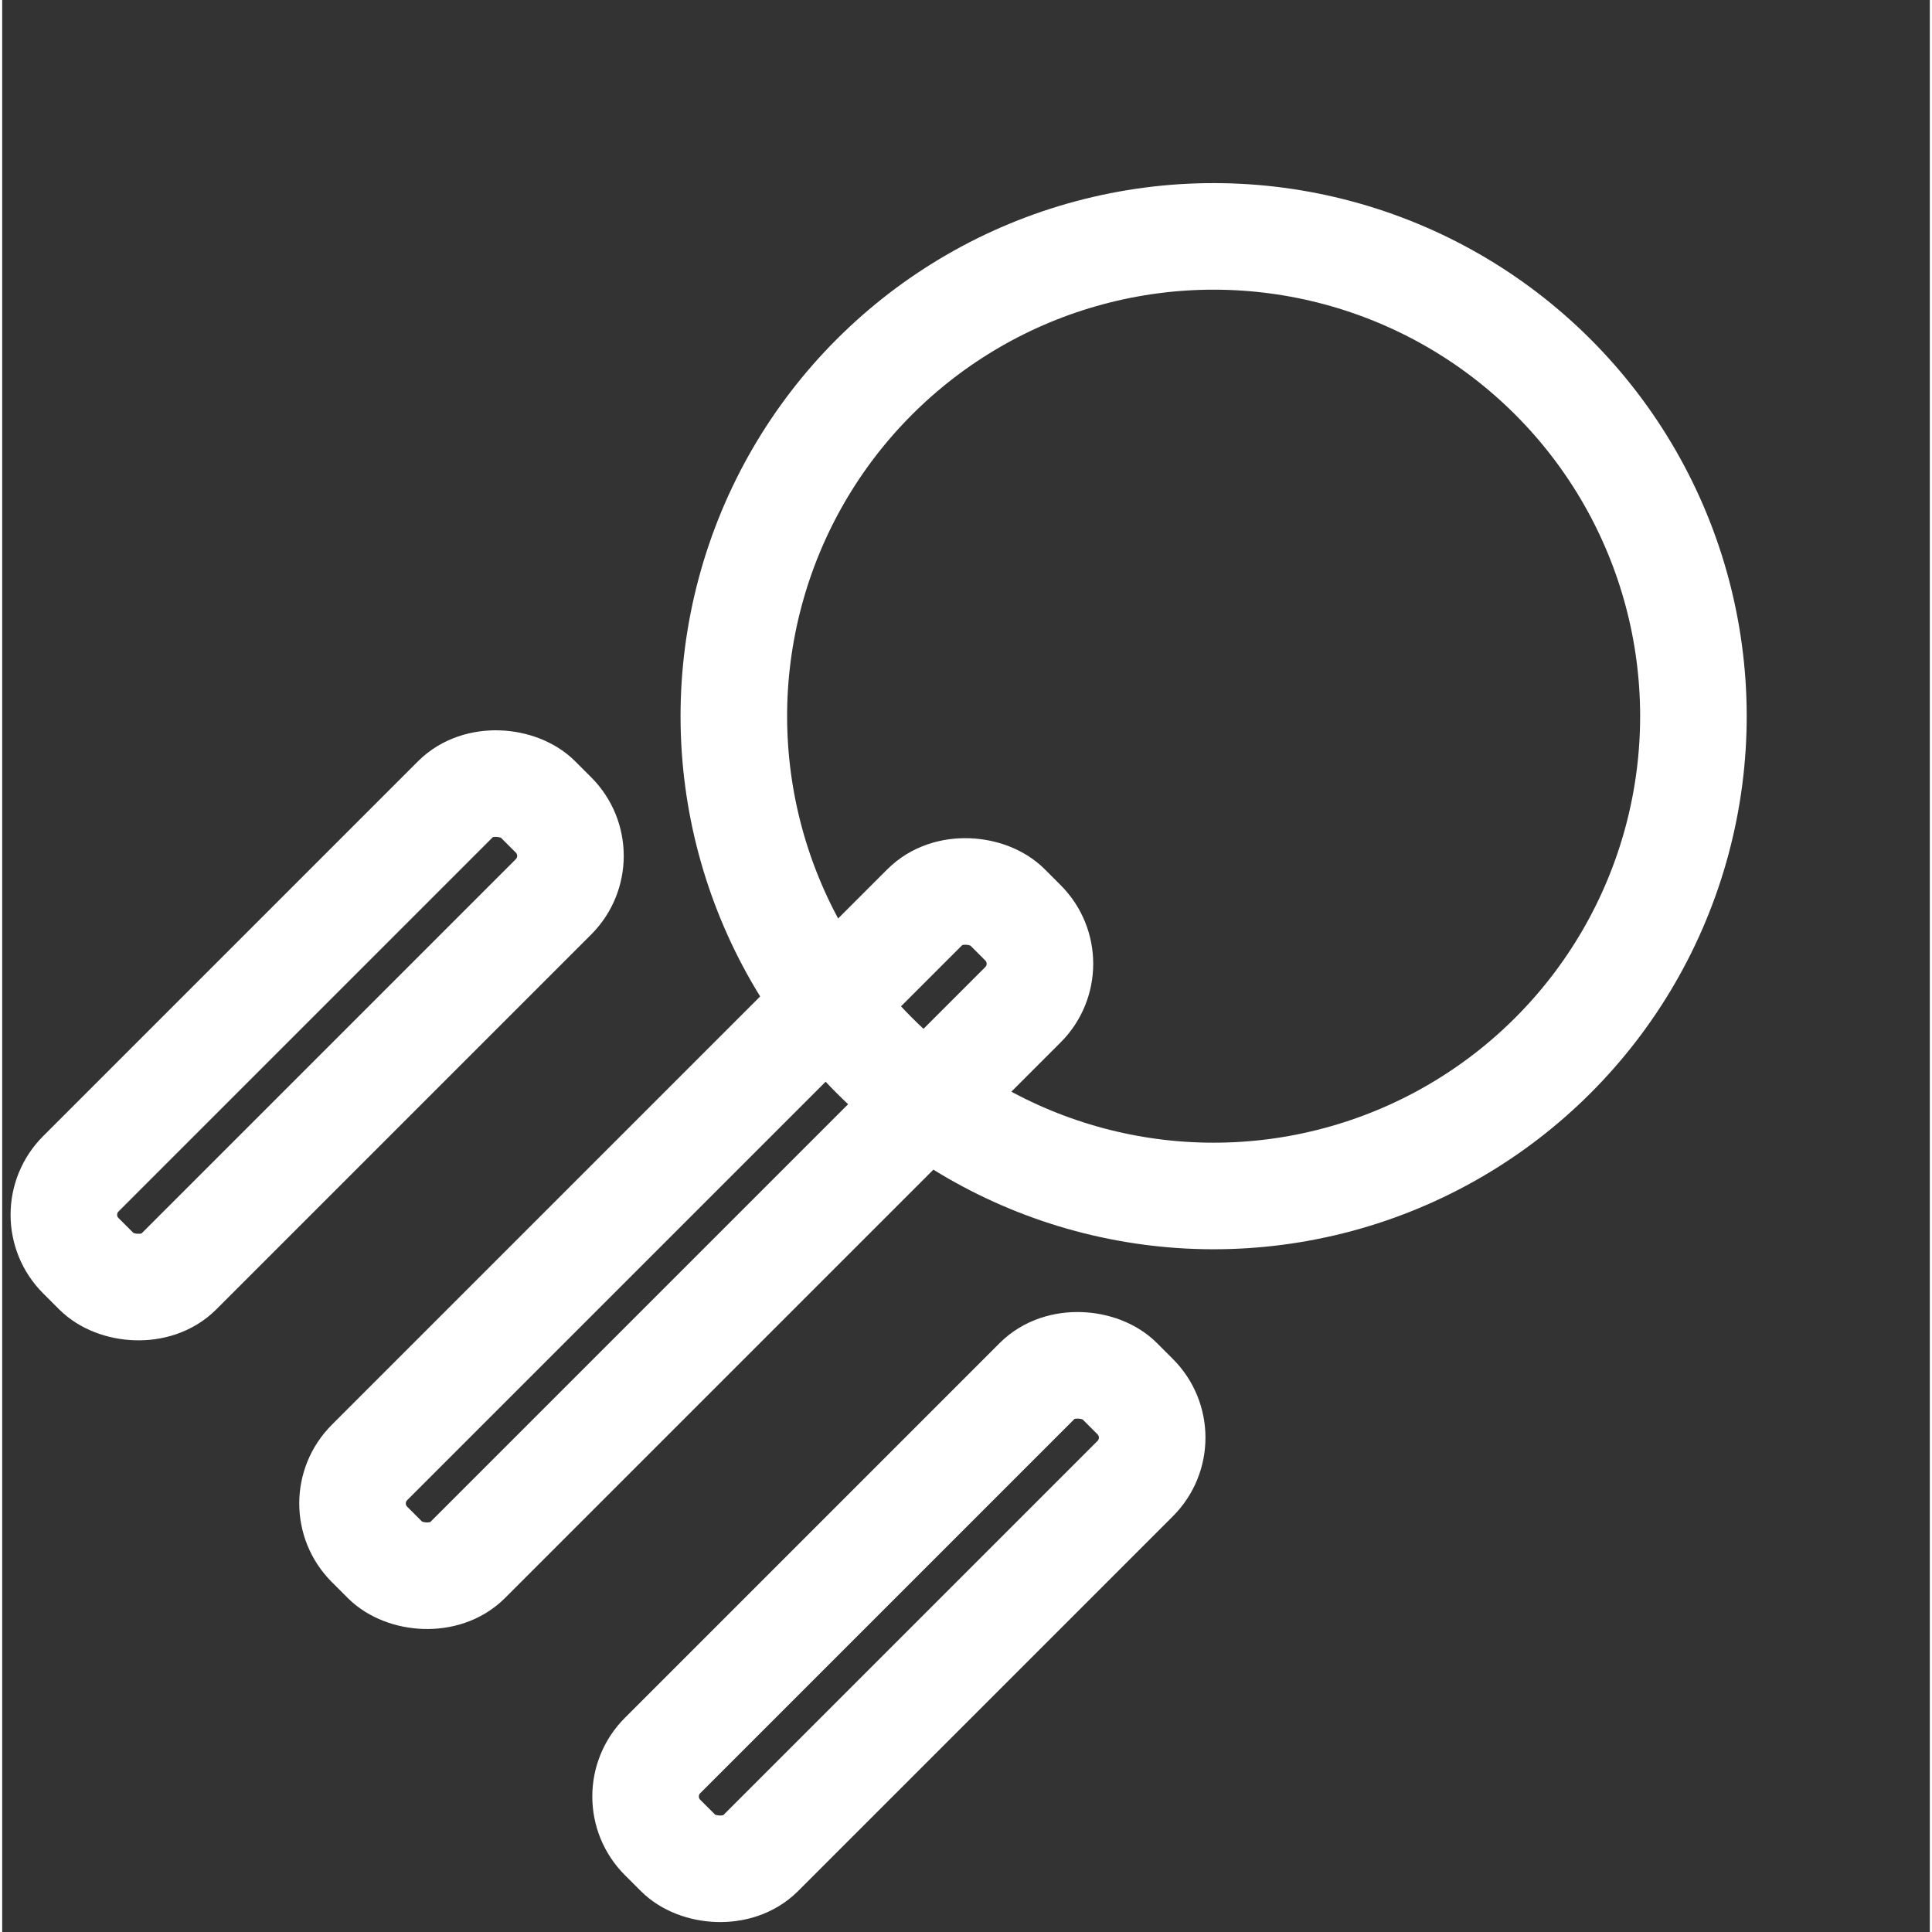
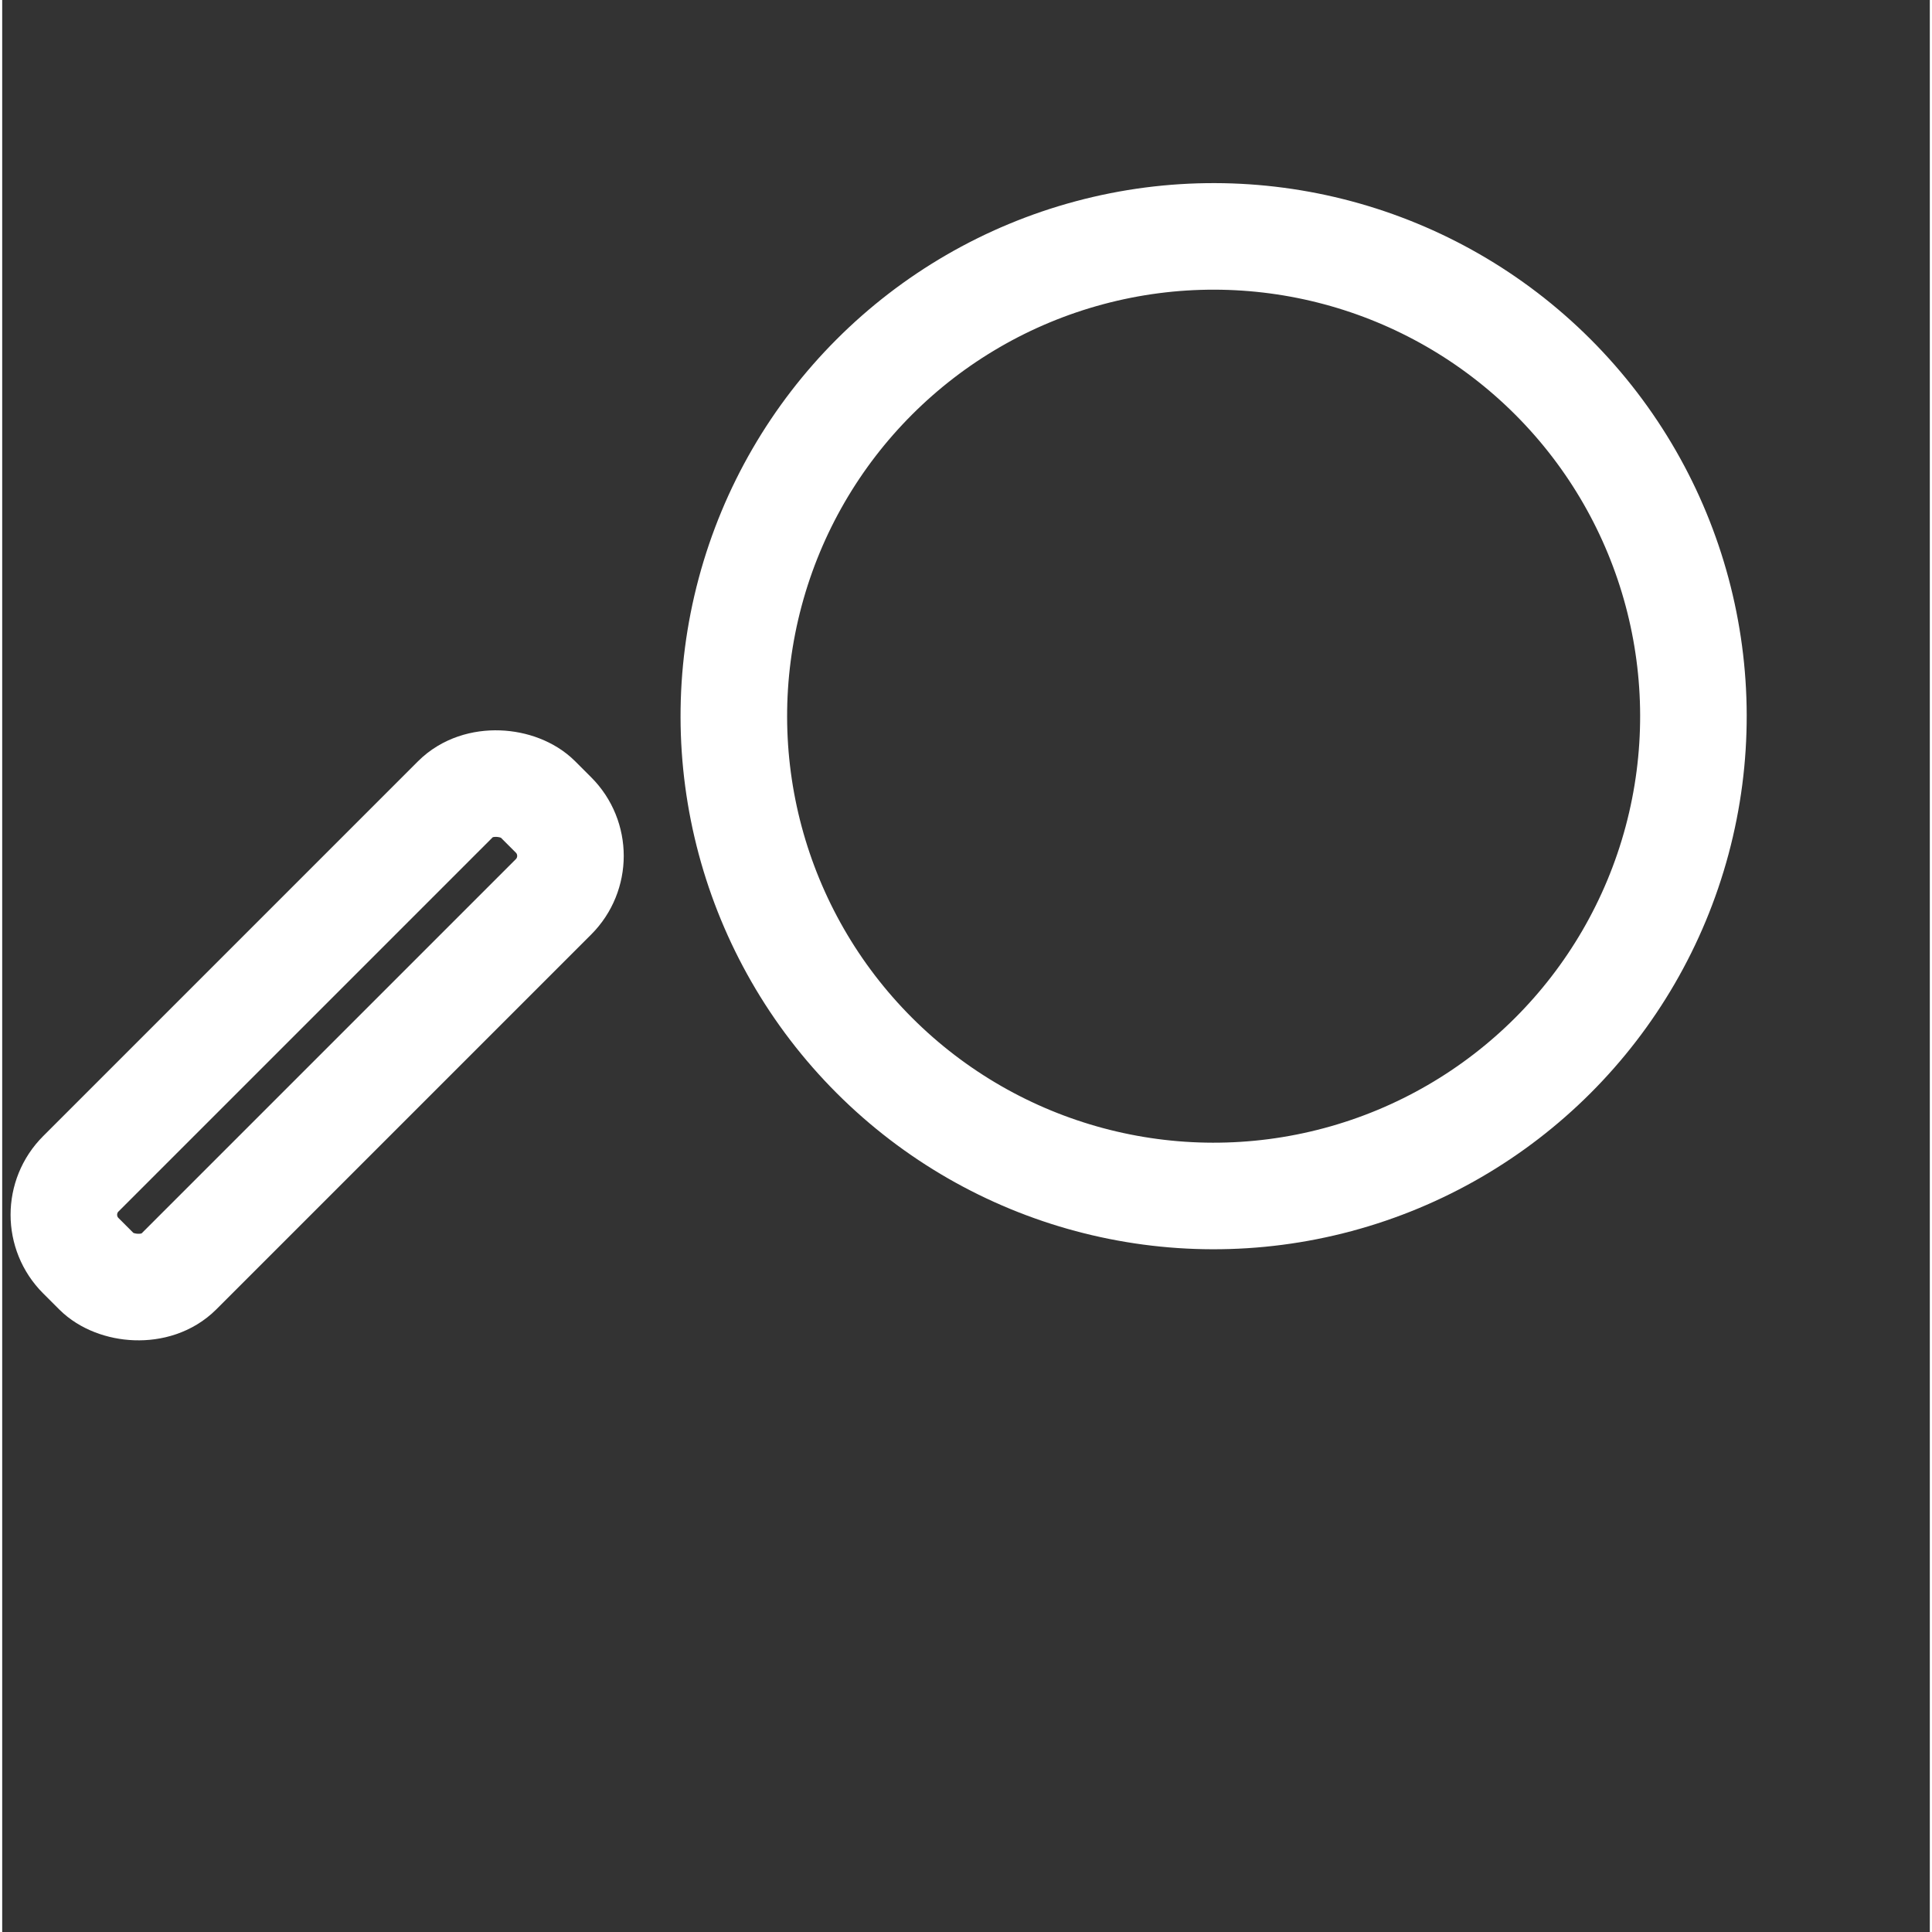
<svg xmlns="http://www.w3.org/2000/svg" width="80" height="80" viewBox="0 0 108.529 108.776">
  <rect x="0" y="0" width="108.529" height="108.776" fill="#333333" stroke="none" />
  <g id="Groupe_1716" data-name="Groupe 1716" transform="translate(2.027 68.299) rotate(-45)">
    <g id="Groupe_983" data-name="Groupe 983" transform="translate(0 0)">
      <circle id="Ellipse_65" data-name="Ellipse 65" cx="27.013" cy="27.013" r="27.013" transform="translate(39.565 0.001)" fill="none" stroke="#fff" stroke-miterlimit="10" stroke-width="6" />
-       <rect id="Rectangle_856" data-name="Rectangle 856" width="50.761" height="7.791" rx="3.26" transform="translate(0 23.119)" fill="none" stroke="#fff" stroke-miterlimit="10" stroke-width="6" />
-       <rect id="Rectangle_857" data-name="Rectangle 857" width="36.365" height="7.791" rx="3.26" transform="translate(0 46.453)" fill="none" stroke="#fff" stroke-miterlimit="10" stroke-width="6" />
      <rect id="Rectangle_858" data-name="Rectangle 858" width="36.365" height="7.791" rx="3.26" transform="translate(0 0.134)" fill="none" stroke="#fff" stroke-miterlimit="10" stroke-width="6" />
    </g>
  </g>
</svg>